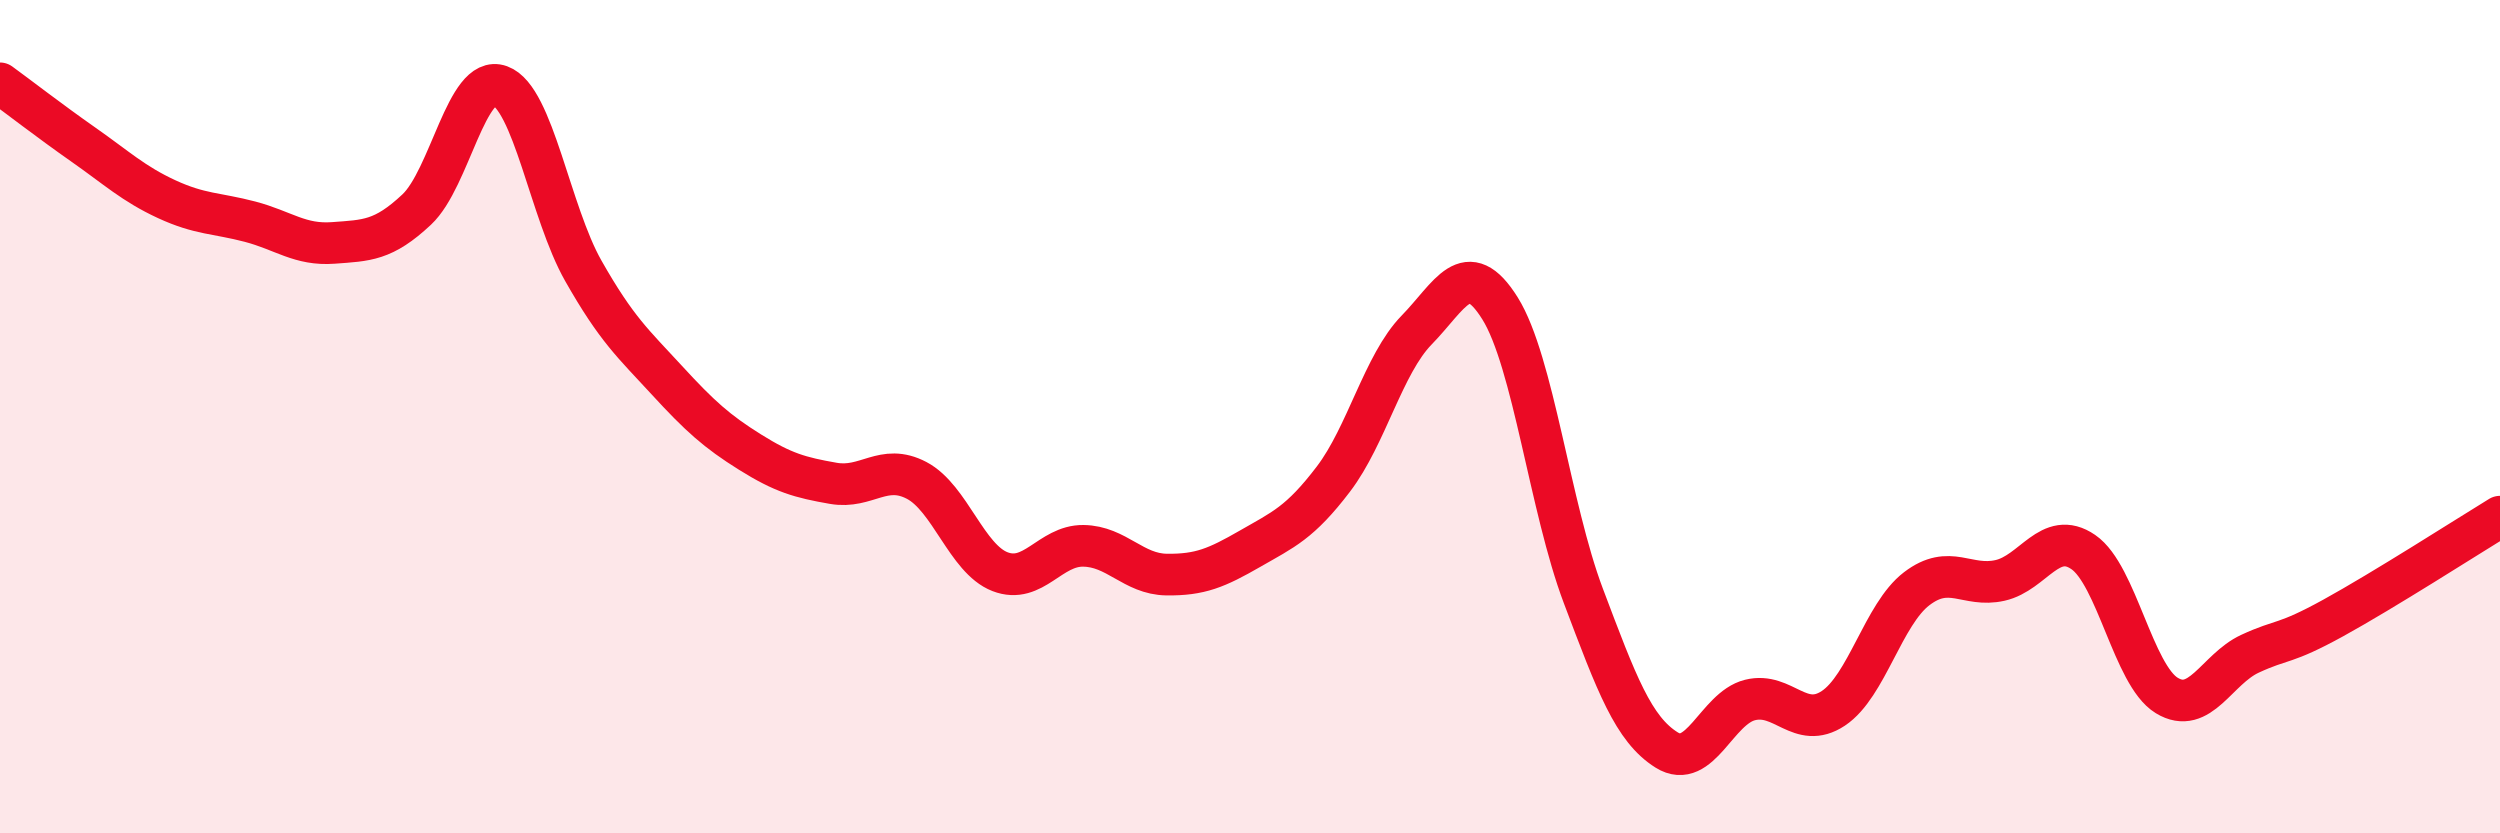
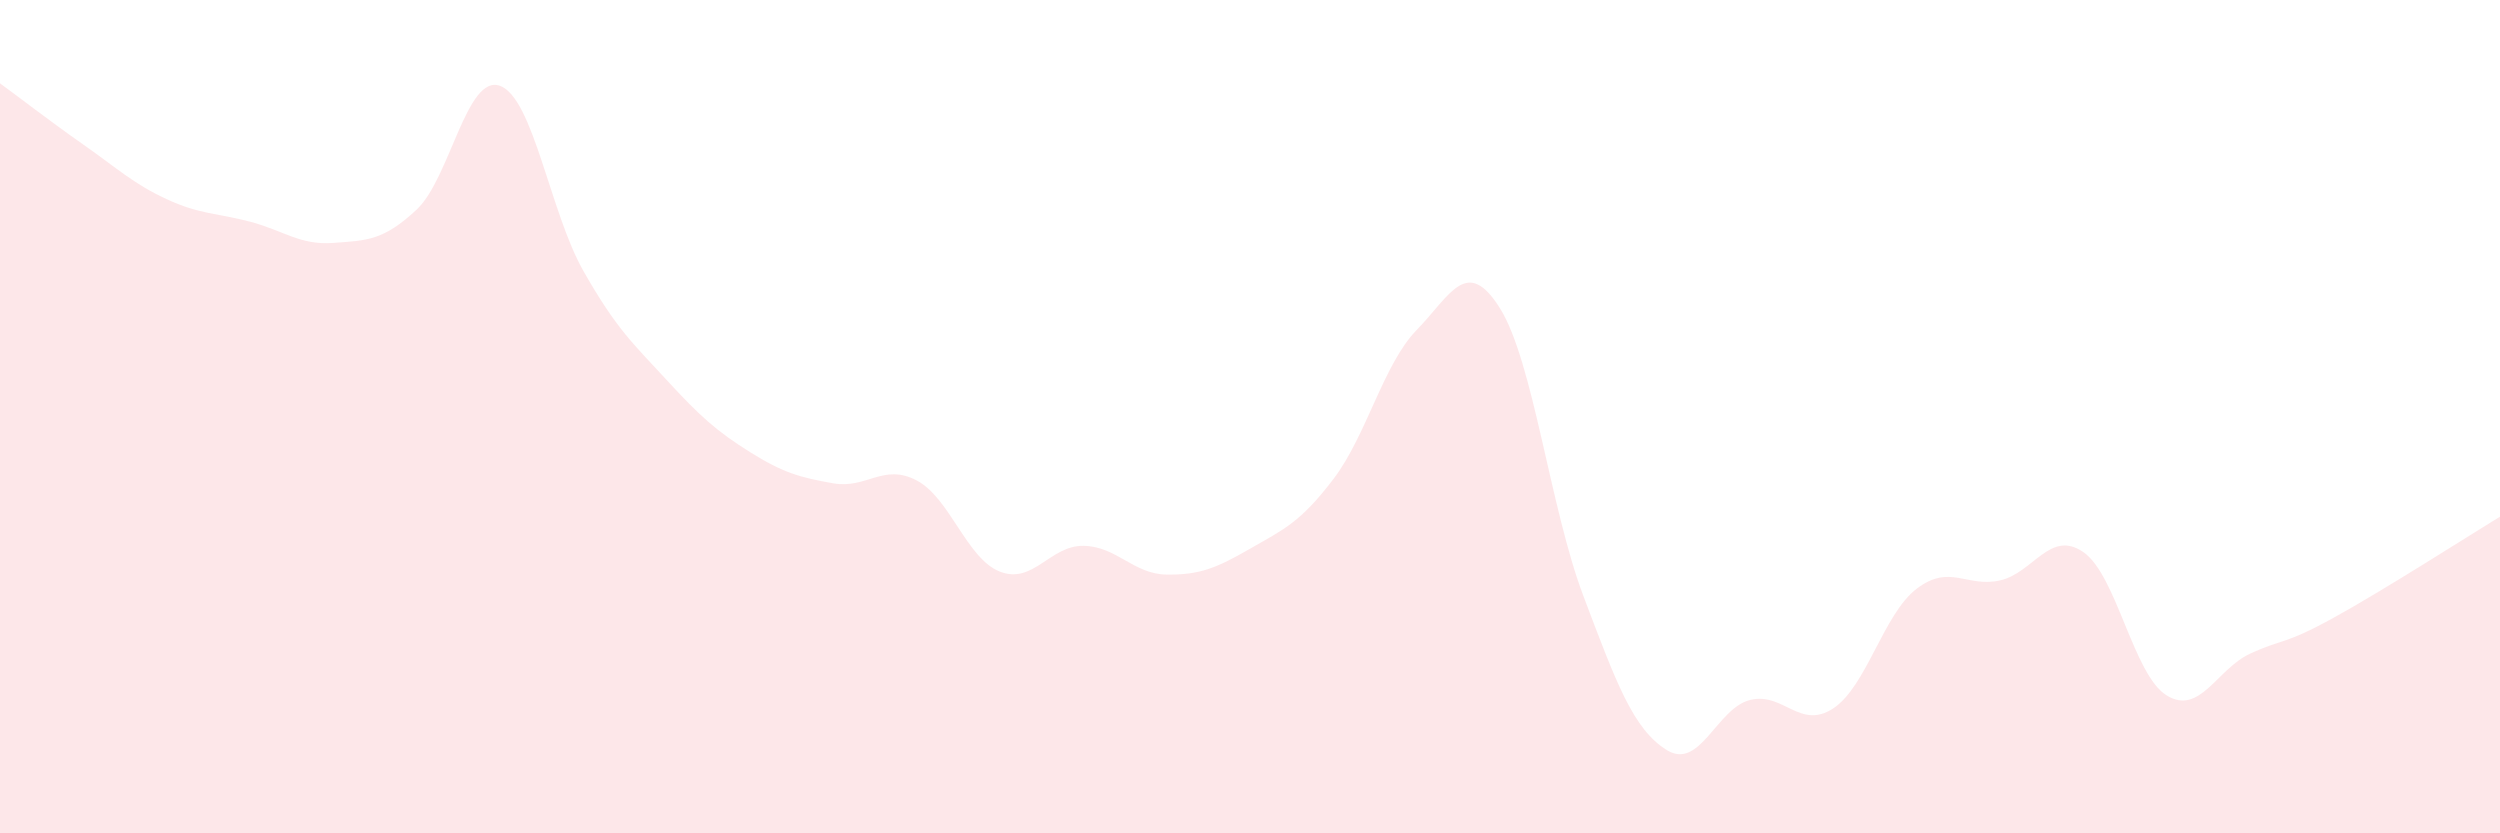
<svg xmlns="http://www.w3.org/2000/svg" width="60" height="20" viewBox="0 0 60 20">
  <path d="M 0,2 C 0.4,2.29 1.2,2.91 2,3.47 C 2.8,4.03 3.2,4.41 4,4.78 C 4.8,5.15 5.2,5.11 6,5.32 C 6.8,5.53 7.2,5.89 8,5.83 C 8.8,5.77 9.2,5.78 10,5.03 C 10.8,4.28 11.2,1.77 12,2.06 C 12.8,2.35 13.2,5.09 14,6.5 C 14.8,7.91 15.2,8.25 16,9.12 C 16.8,9.99 17.2,10.35 18,10.85 C 18.8,11.35 19.2,11.46 20,11.6 C 20.8,11.74 21.2,11.11 22,11.53 C 22.8,11.95 23.2,13.41 24,13.72 C 24.8,14.03 25.2,13.09 26,13.1 C 26.8,13.11 27.2,13.78 28,13.79 C 28.8,13.8 29.2,13.63 30,13.17 C 30.8,12.71 31.2,12.55 32,11.5 C 32.8,10.45 33.2,8.74 34,7.92 C 34.8,7.1 35.2,6.12 36,7.4 C 36.8,8.68 37.2,12.18 38,14.3 C 38.8,16.42 39.2,17.5 40,18 C 40.8,18.5 41.2,17 42,16.8 C 42.8,16.6 43.2,17.53 44,17 C 44.8,16.47 45.2,14.74 46,14.13 C 46.8,13.52 47.2,14.11 48,13.93 C 48.8,13.75 49.2,12.7 50,13.25 C 50.8,13.8 51.2,16.2 52,16.69 C 52.8,17.18 53.2,16.06 54,15.69 C 54.8,15.32 54.8,15.49 56,14.83 C 57.2,14.17 59.2,12.89 60,12.4L60 20L0 20Z" fill="#EB0A25" opacity="0.1" stroke-linecap="round" stroke-linejoin="round" />
-   <path d="M 0,2 C 0.4,2.29 1.2,2.91 2,3.47 C 2.8,4.03 3.2,4.41 4,4.78 C 4.8,5.15 5.2,5.11 6,5.32 C 6.8,5.53 7.2,5.89 8,5.83 C 8.8,5.77 9.2,5.78 10,5.03 C 10.8,4.28 11.2,1.77 12,2.06 C 12.8,2.35 13.2,5.09 14,6.5 C 14.8,7.91 15.2,8.25 16,9.12 C 16.8,9.99 17.2,10.35 18,10.85 C 18.8,11.35 19.2,11.46 20,11.6 C 20.8,11.74 21.2,11.11 22,11.53 C 22.8,11.95 23.2,13.41 24,13.72 C 24.8,14.03 25.2,13.09 26,13.1 C 26.8,13.11 27.2,13.78 28,13.79 C 28.8,13.8 29.2,13.63 30,13.17 C 30.8,12.71 31.2,12.55 32,11.5 C 32.8,10.45 33.2,8.74 34,7.92 C 34.8,7.1 35.2,6.12 36,7.4 C 36.8,8.68 37.2,12.18 38,14.3 C 38.8,16.42 39.2,17.5 40,18 C 40.8,18.5 41.2,17 42,16.8 C 42.8,16.6 43.2,17.53 44,17 C 44.8,16.47 45.2,14.74 46,14.13 C 46.8,13.52 47.2,14.11 48,13.93 C 48.8,13.75 49.2,12.7 50,13.25 C 50.8,13.8 51.2,16.2 52,16.69 C 52.8,17.18 53.2,16.06 54,15.69 C 54.8,15.32 54.8,15.49 56,14.83 C 57.2,14.17 59.2,12.89 60,12.4" stroke="#EB0A25" stroke-width="1" fill="none" stroke-linecap="round" stroke-linejoin="round" />
</svg>